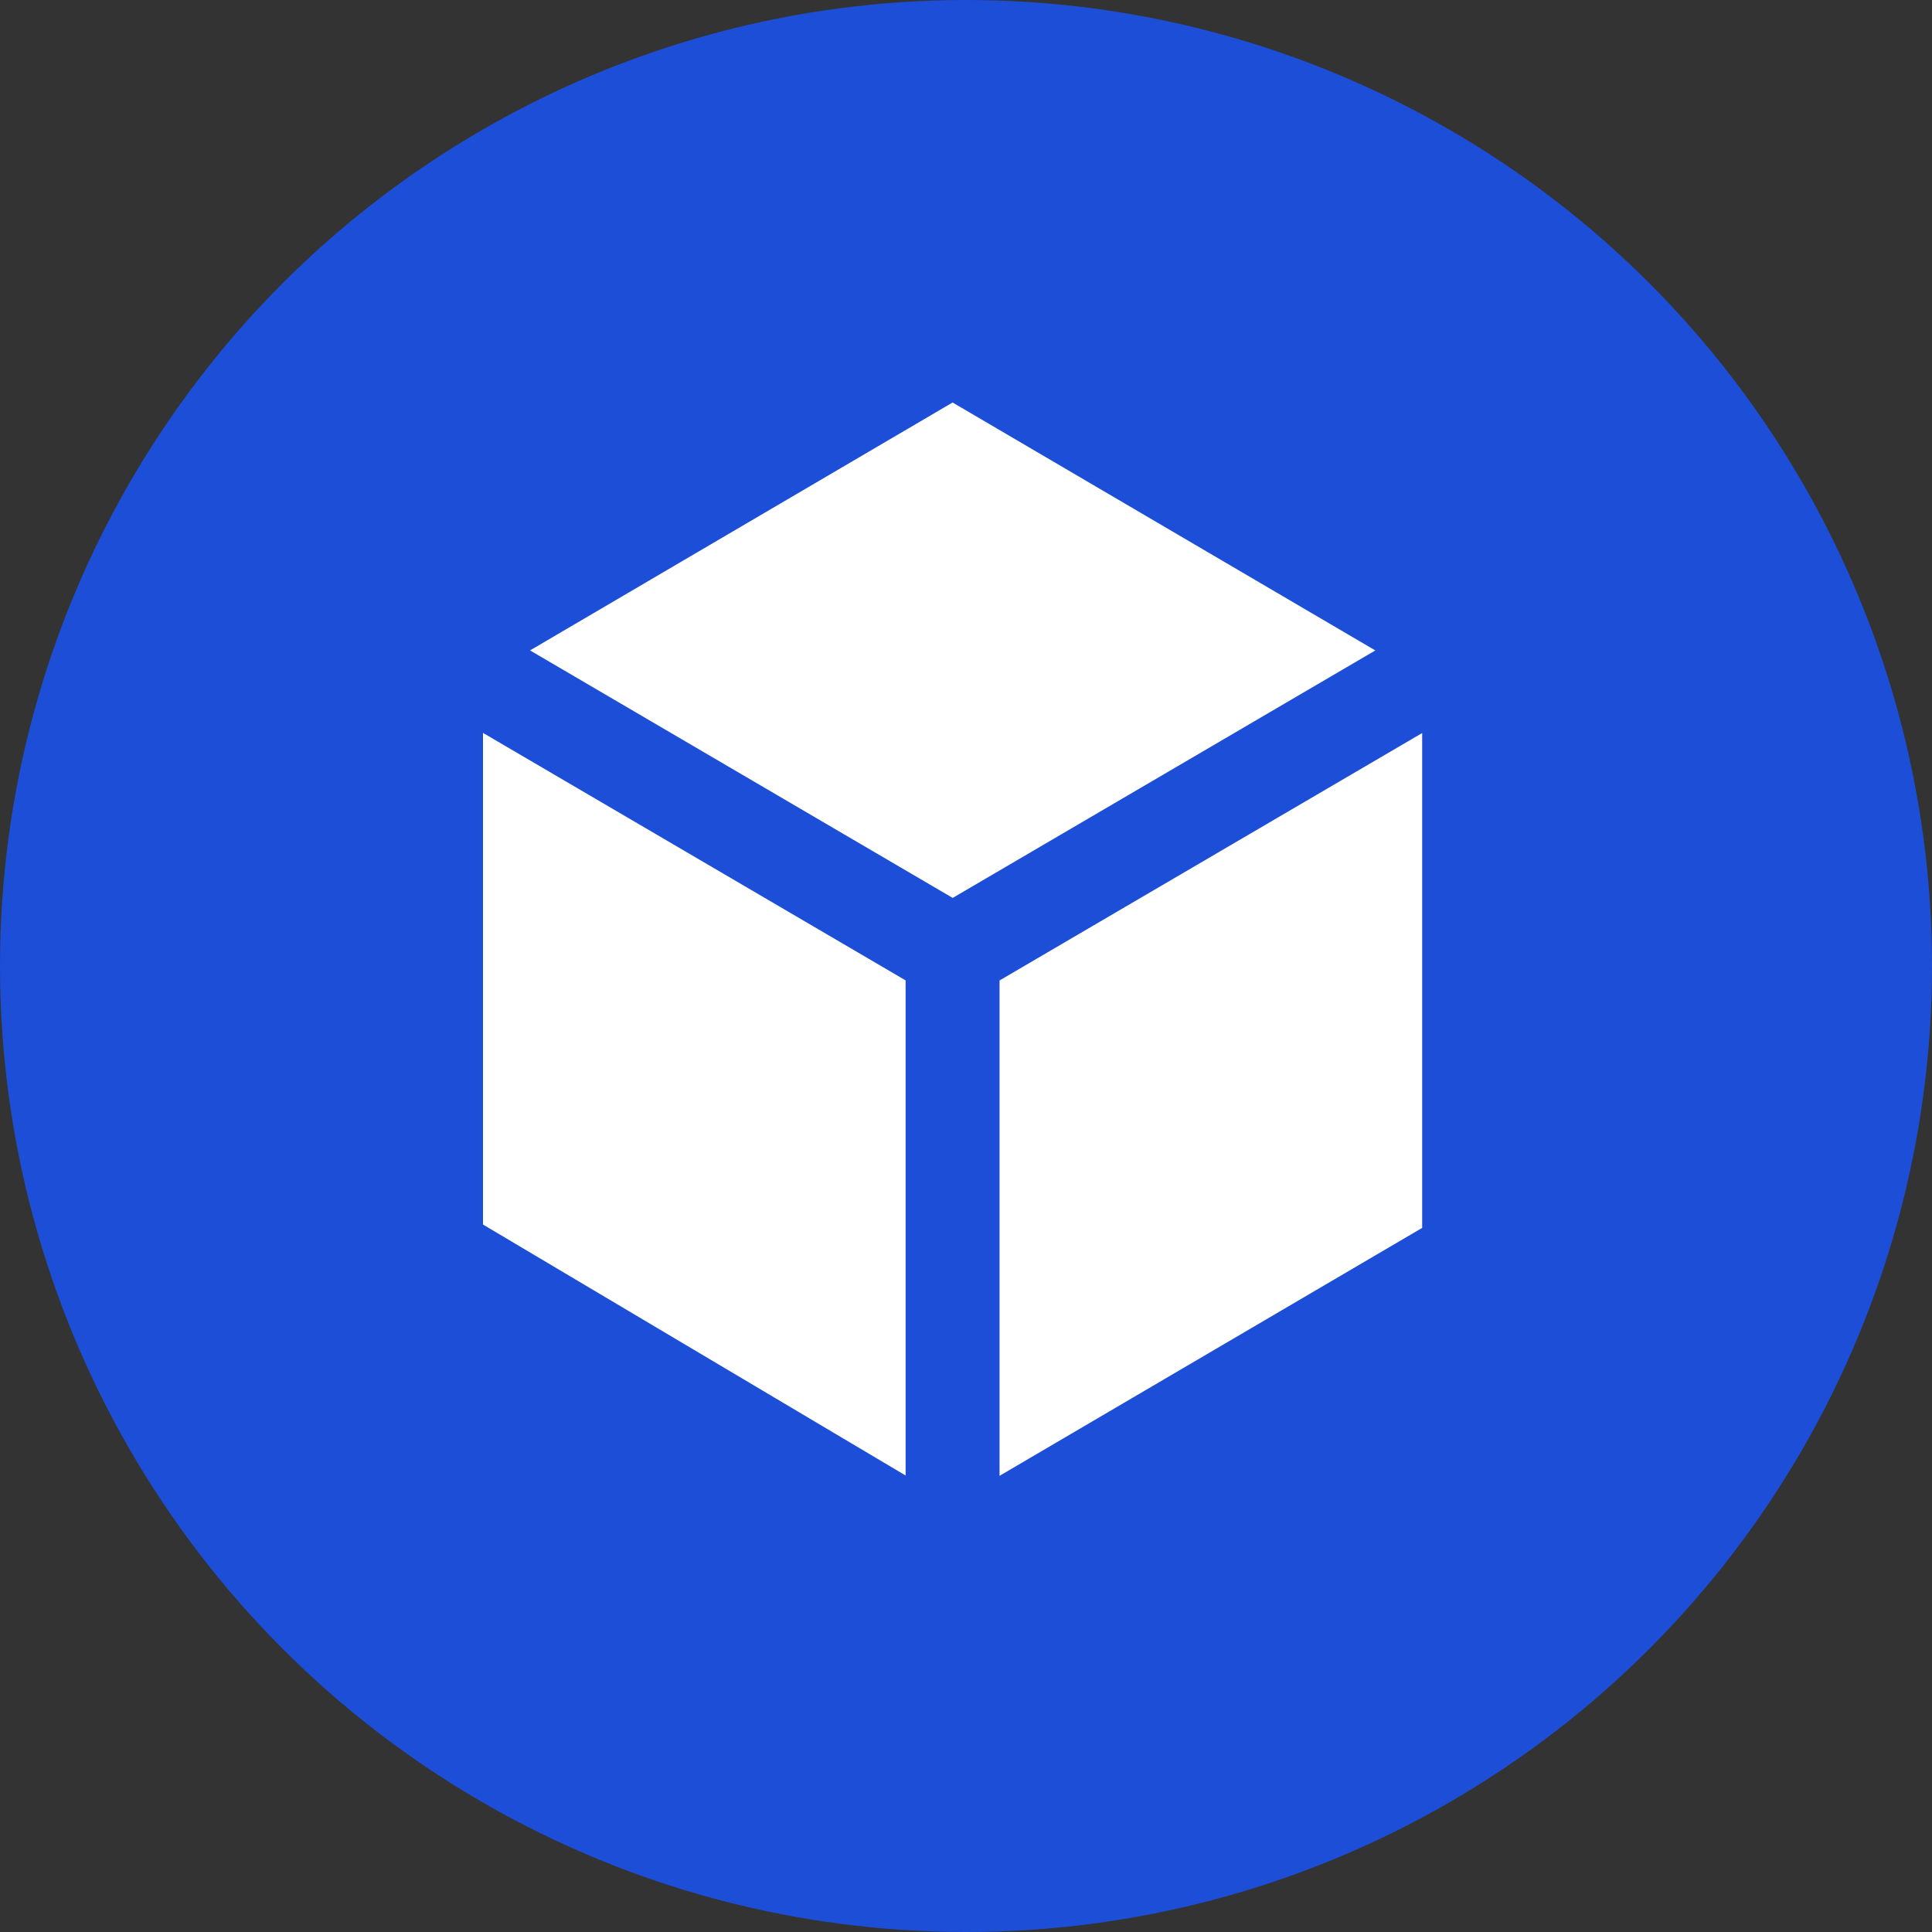
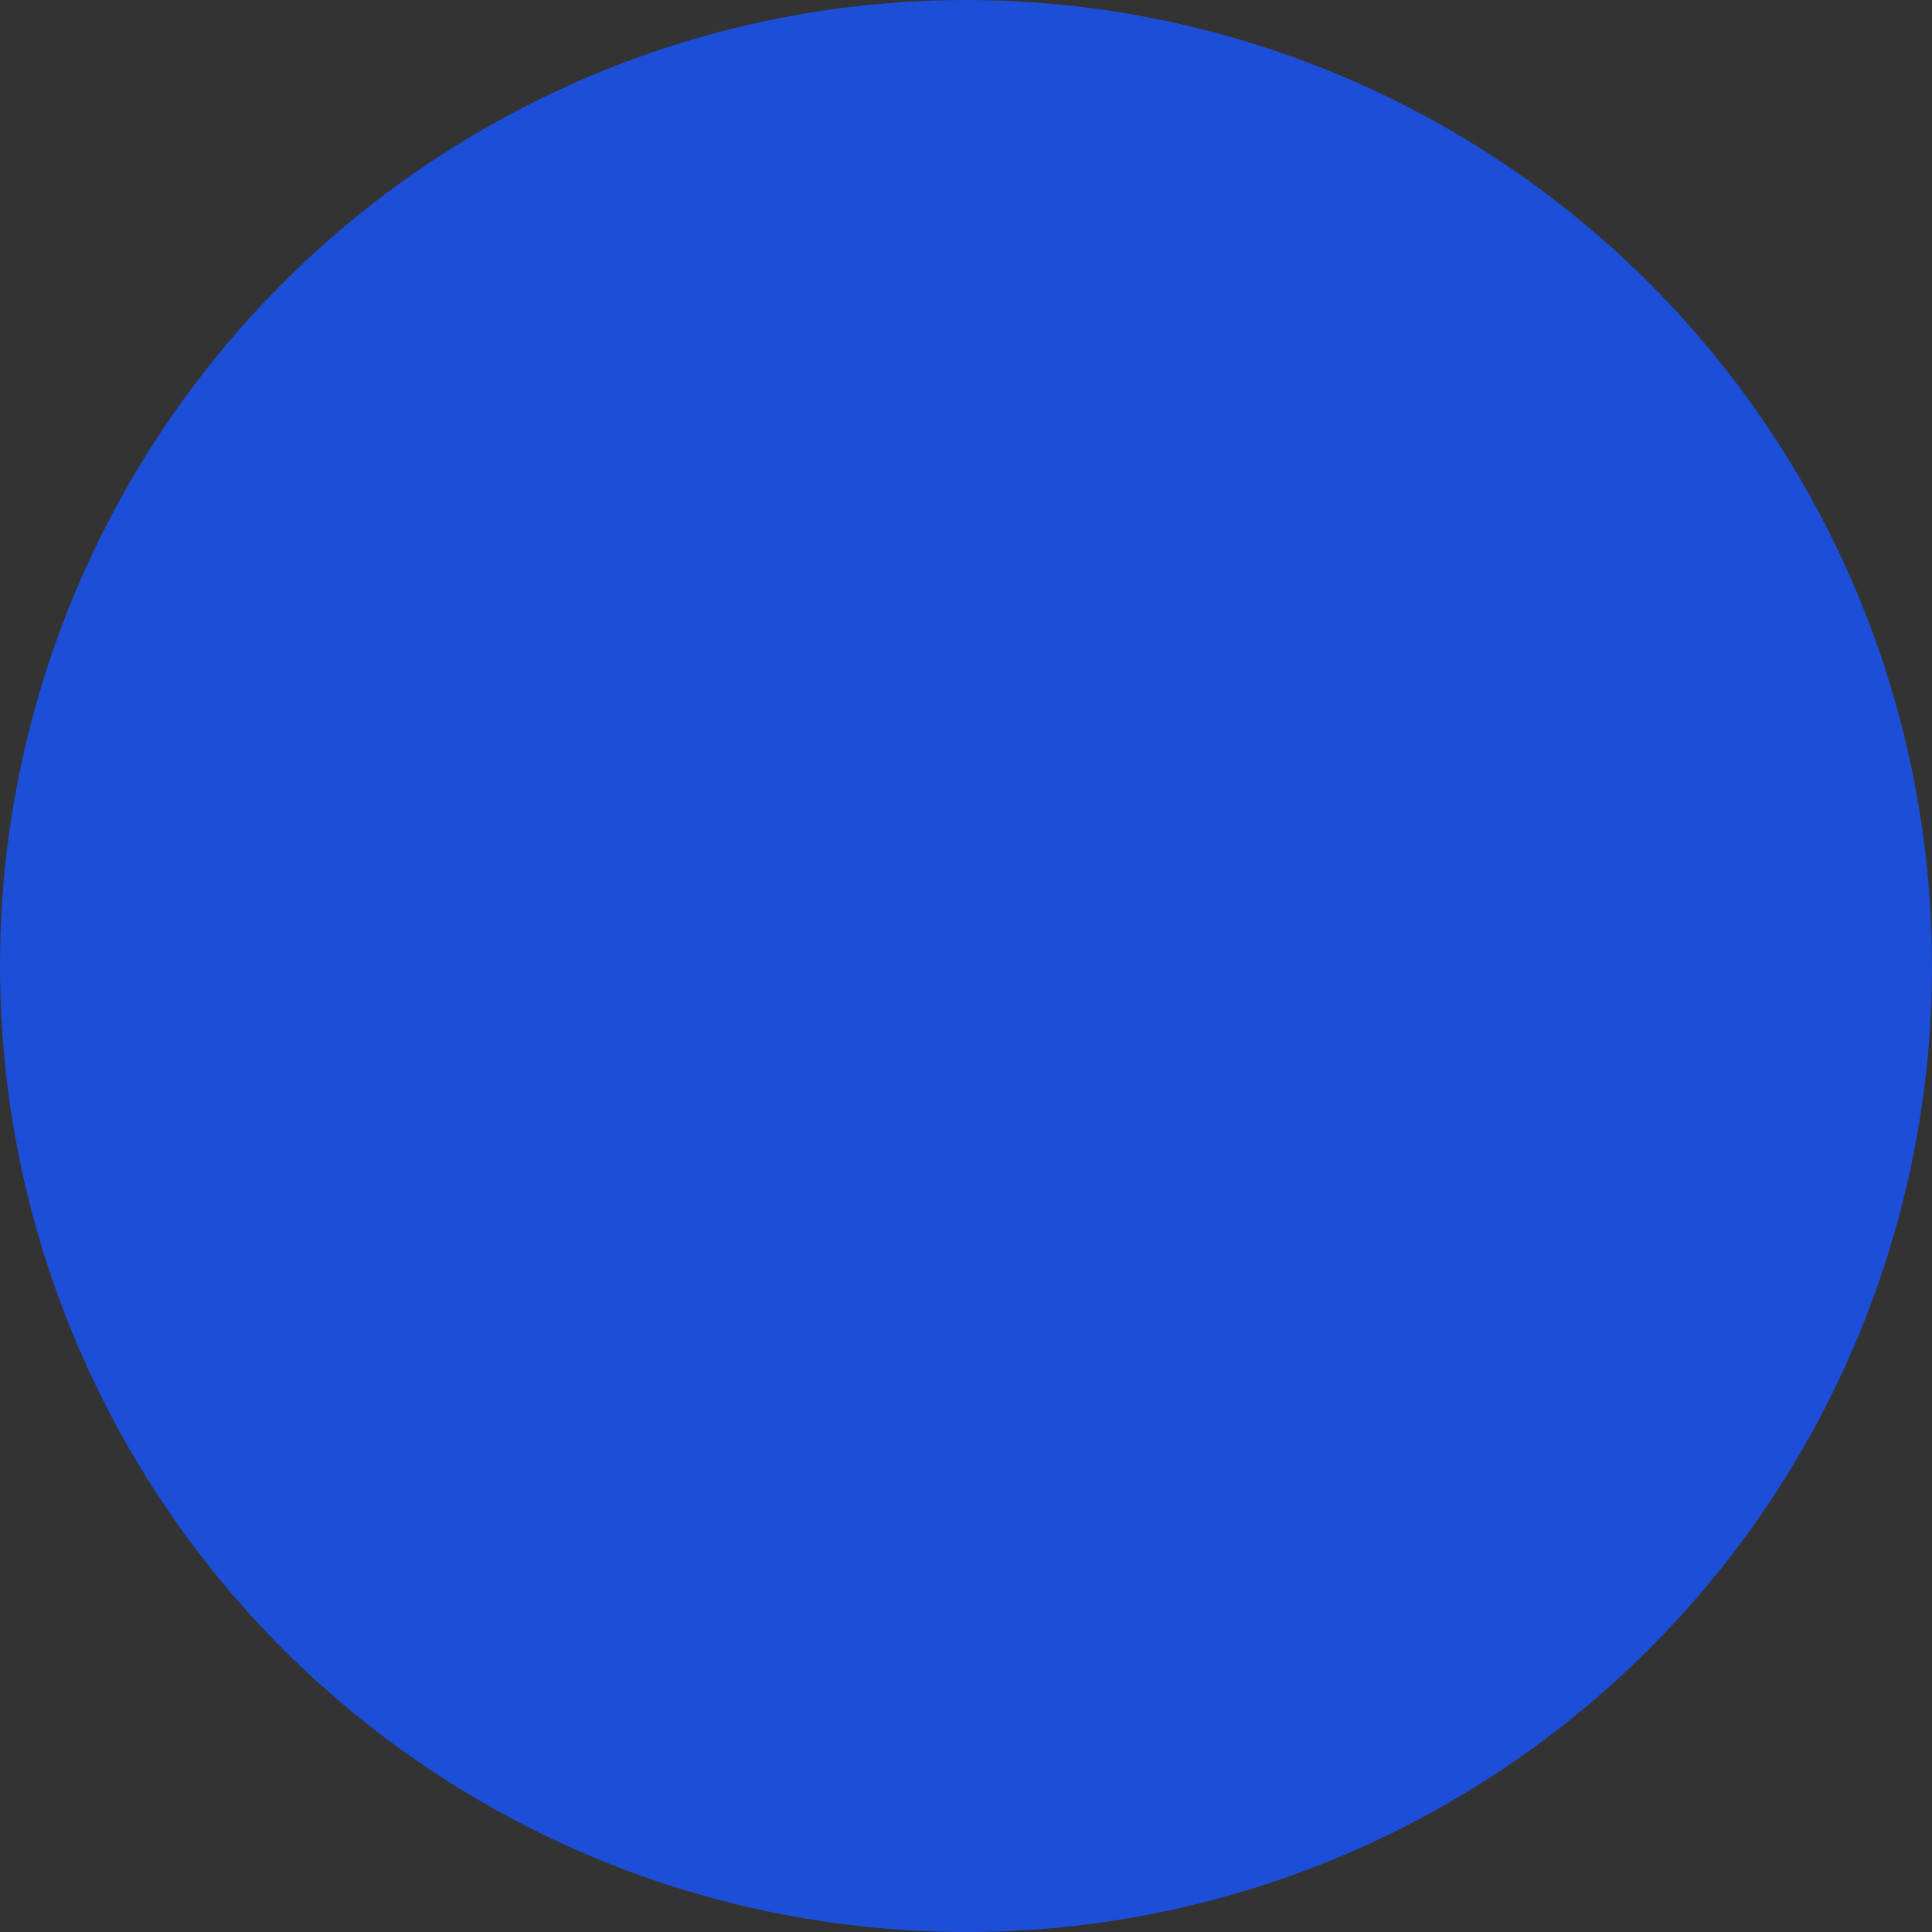
<svg xmlns="http://www.w3.org/2000/svg" width="72" height="72" viewBox="0 0 72 72" fill="none">
  <rect x="0" y="0" width="72" height="72" fill="#333333" stroke="none" />
  <circle cx="36" cy="36" r="36" fill="#1D4ED8" />
-   <path d="M51.254 24.24L35.5 15L19.753 24.239L35.504 33.463L51.254 24.24ZM53 27.318L37.25 36.539V55L53 45.76V27.318ZM33.75 54.988V36.537L18 27.313V45.635L33.75 54.988Z" fill="white" />
</svg>